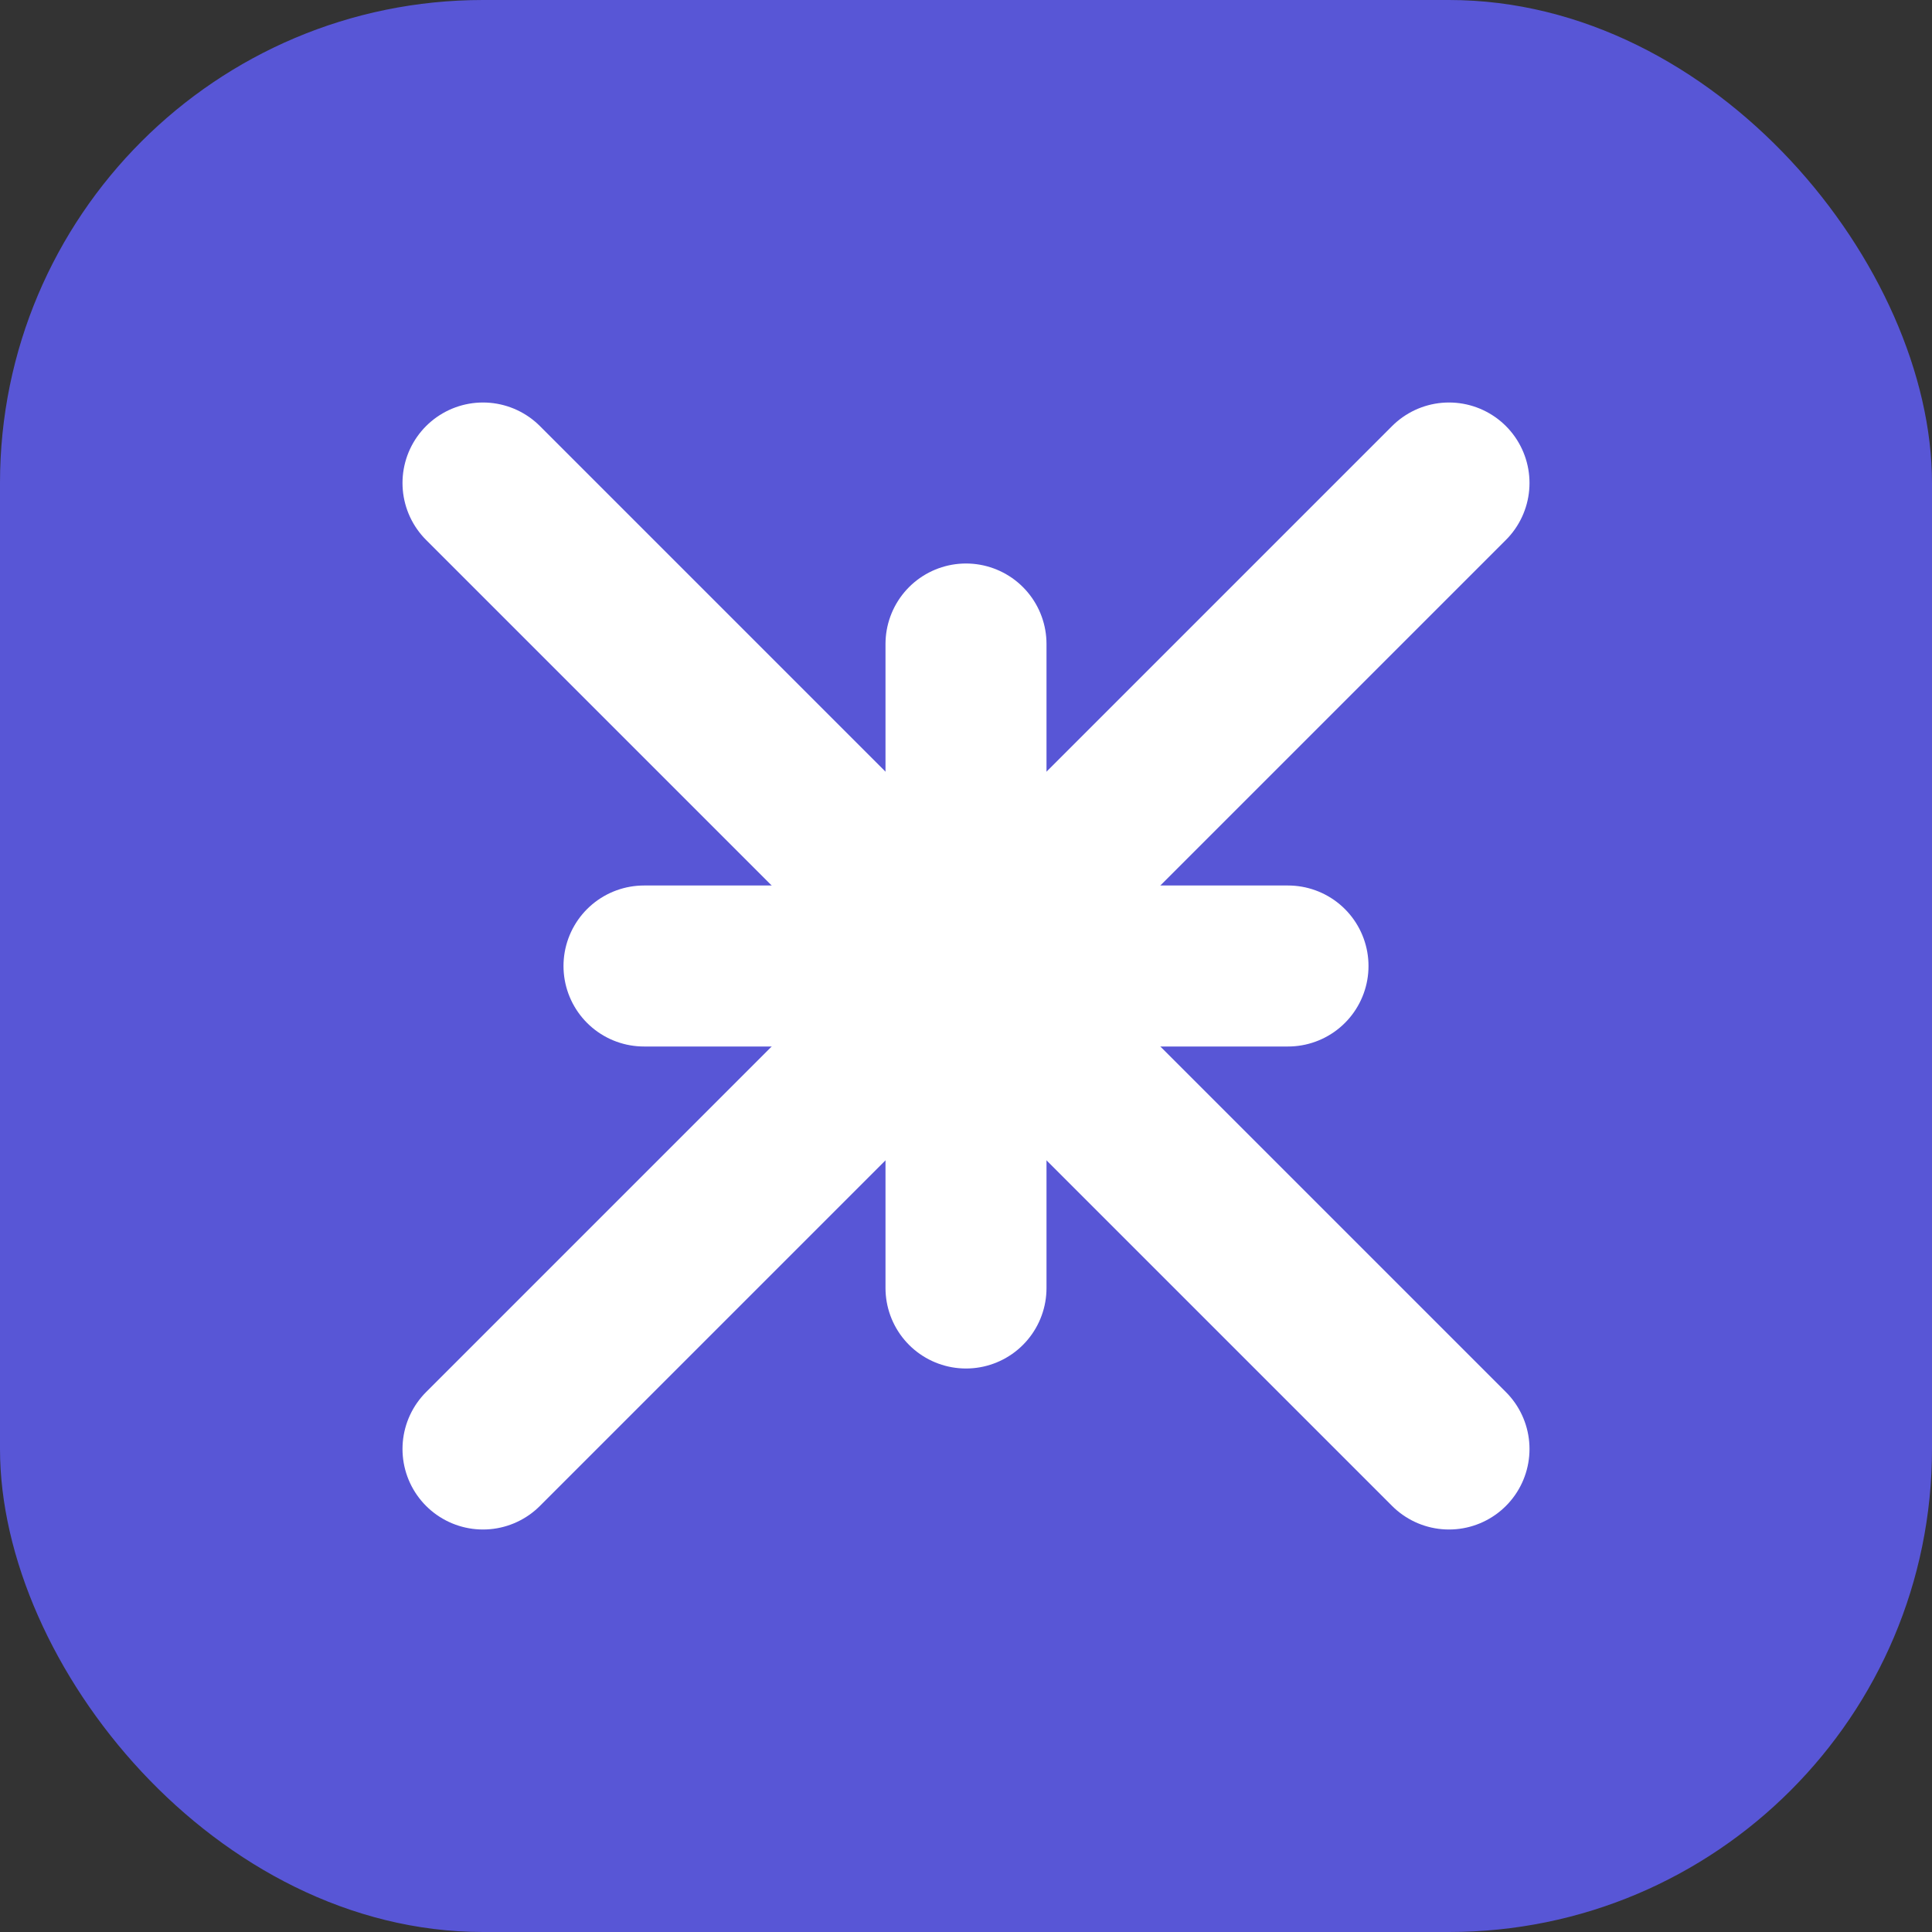
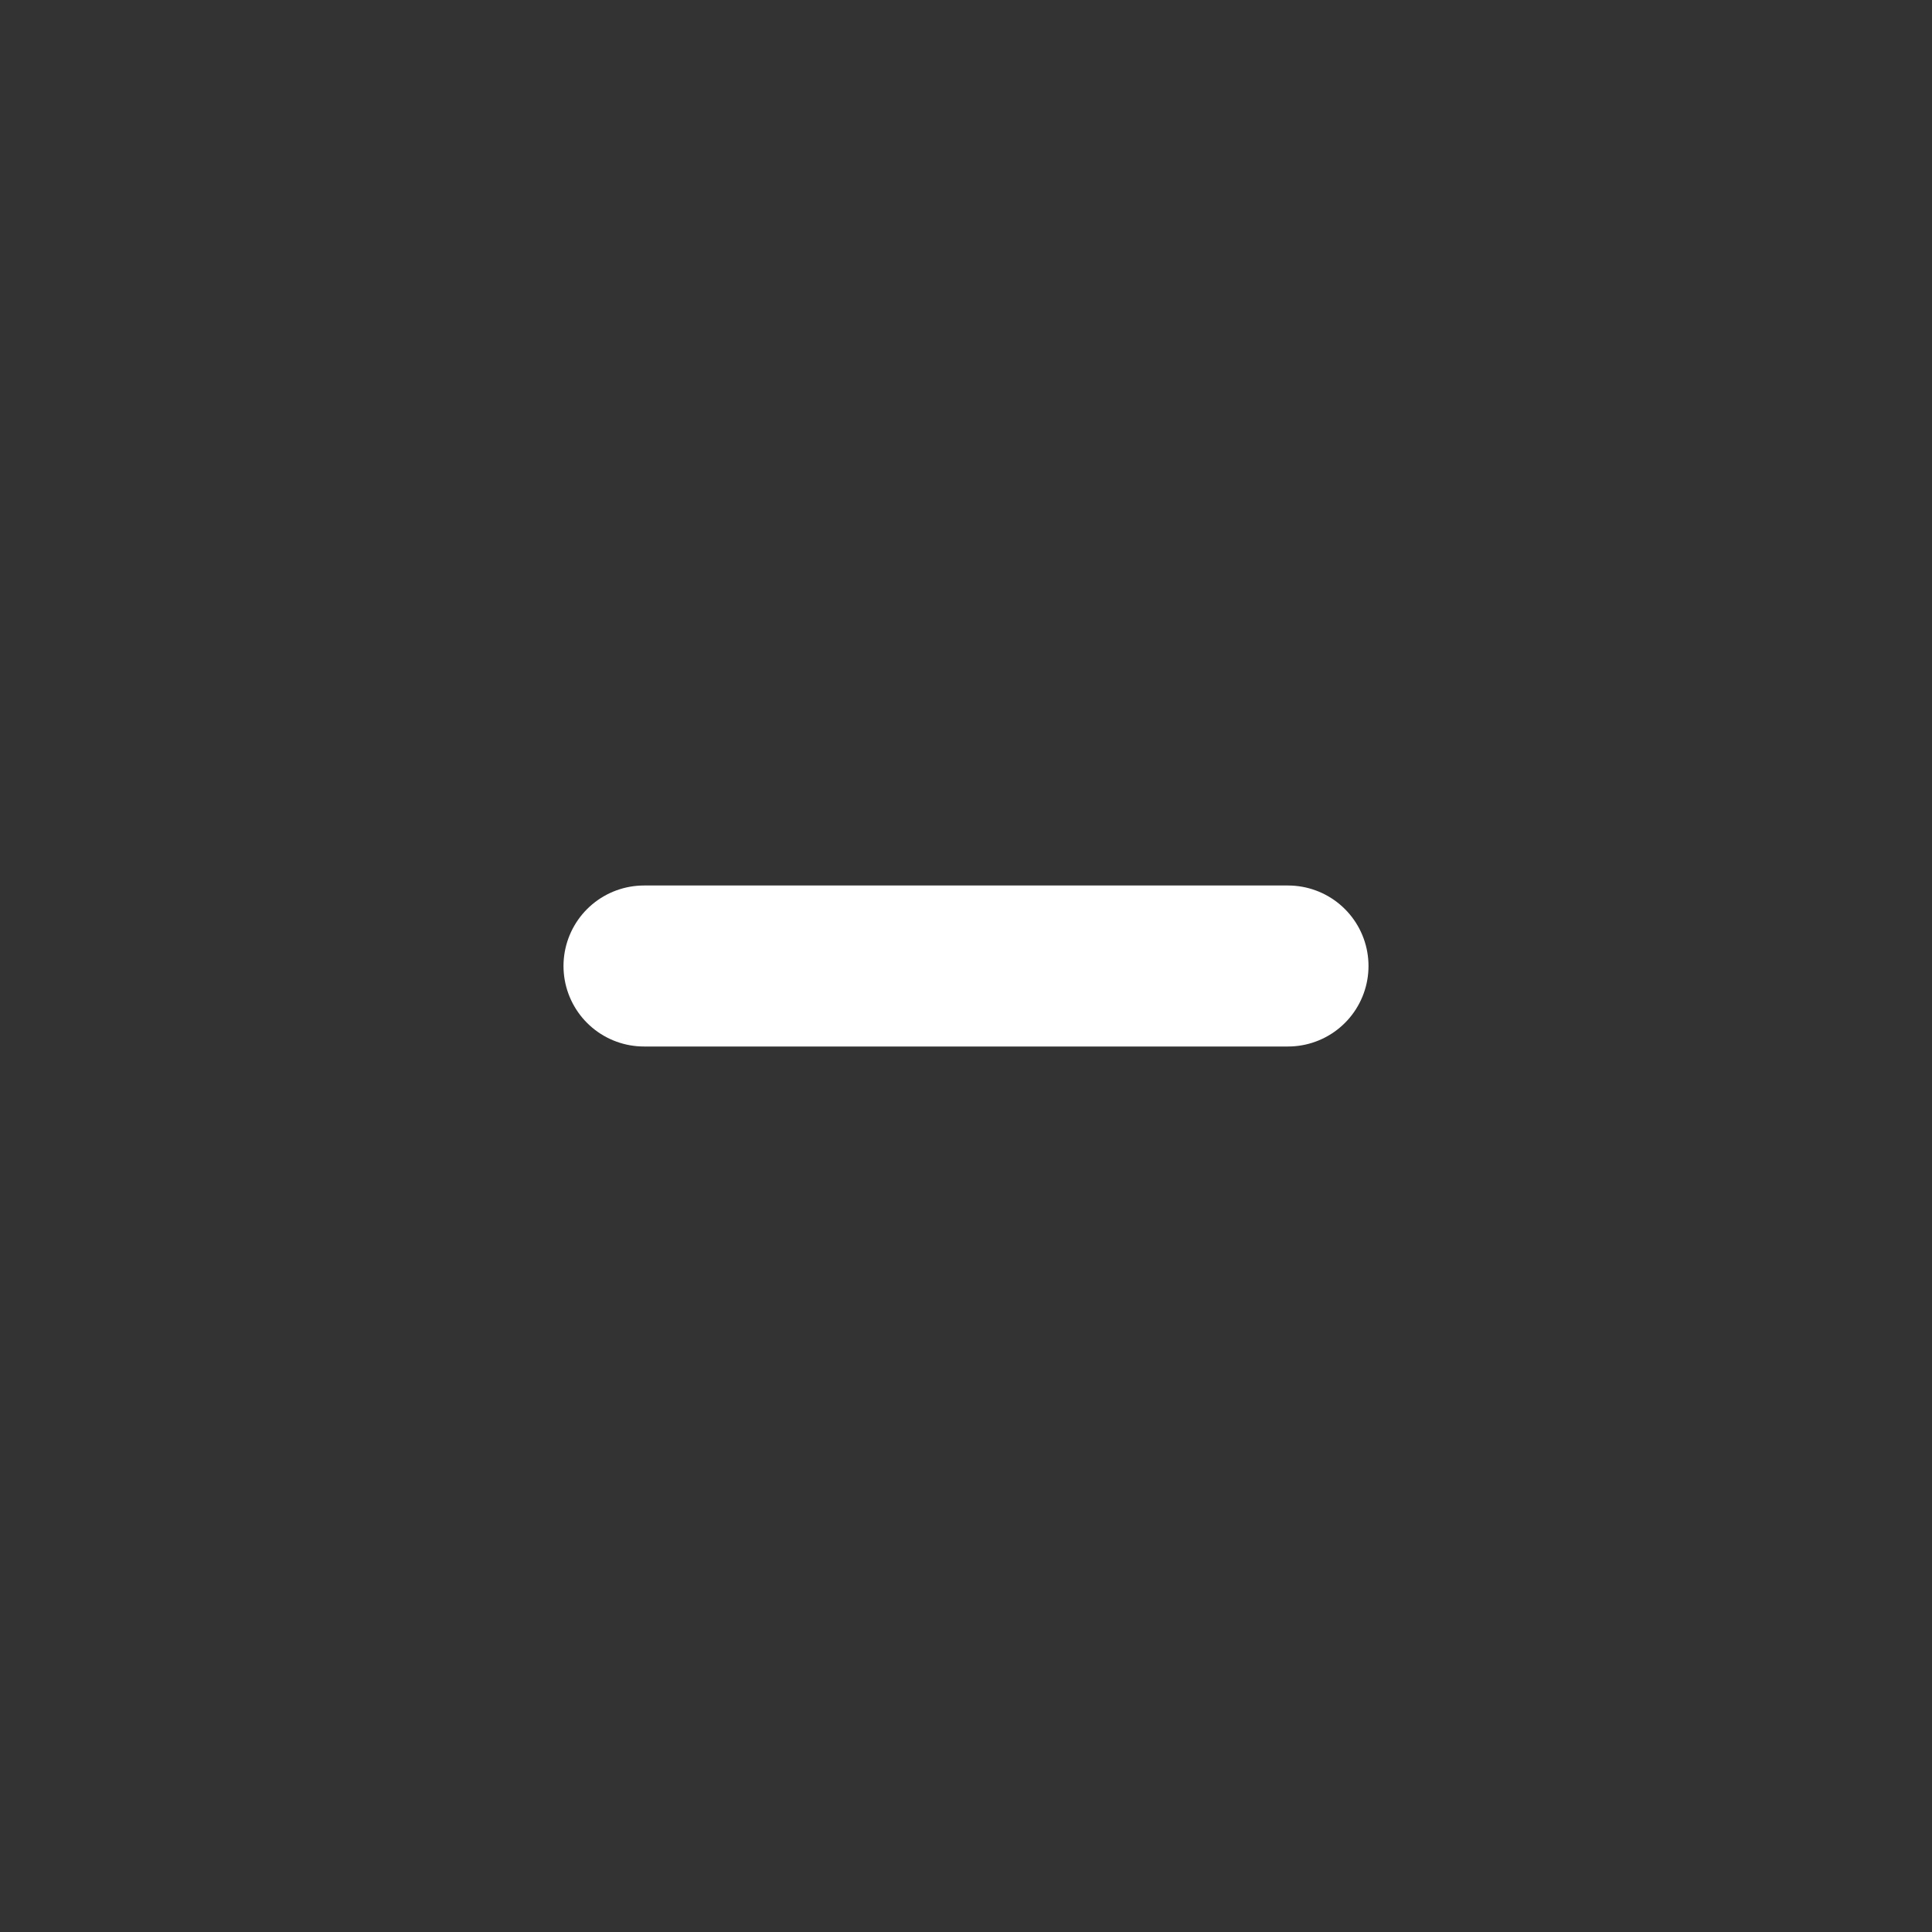
<svg xmlns="http://www.w3.org/2000/svg" width="24" height="24" viewBox="0 0 24 24" fill="none">
  <rect x="0" y="0" width="24" height="24" fill="#333333" stroke="none" />
-   <rect width="24" height="24" rx="6" fill="#5856D6" />
-   <path d="M6 6L18 18M18 6L6 18" stroke="white" stroke-width="2" stroke-linecap="round" />
  <path d="M8 12L16 12" stroke="white" stroke-width="2" stroke-linecap="round" />
-   <path d="M12 8L12 16" stroke="white" stroke-width="2" stroke-linecap="round" />
</svg>